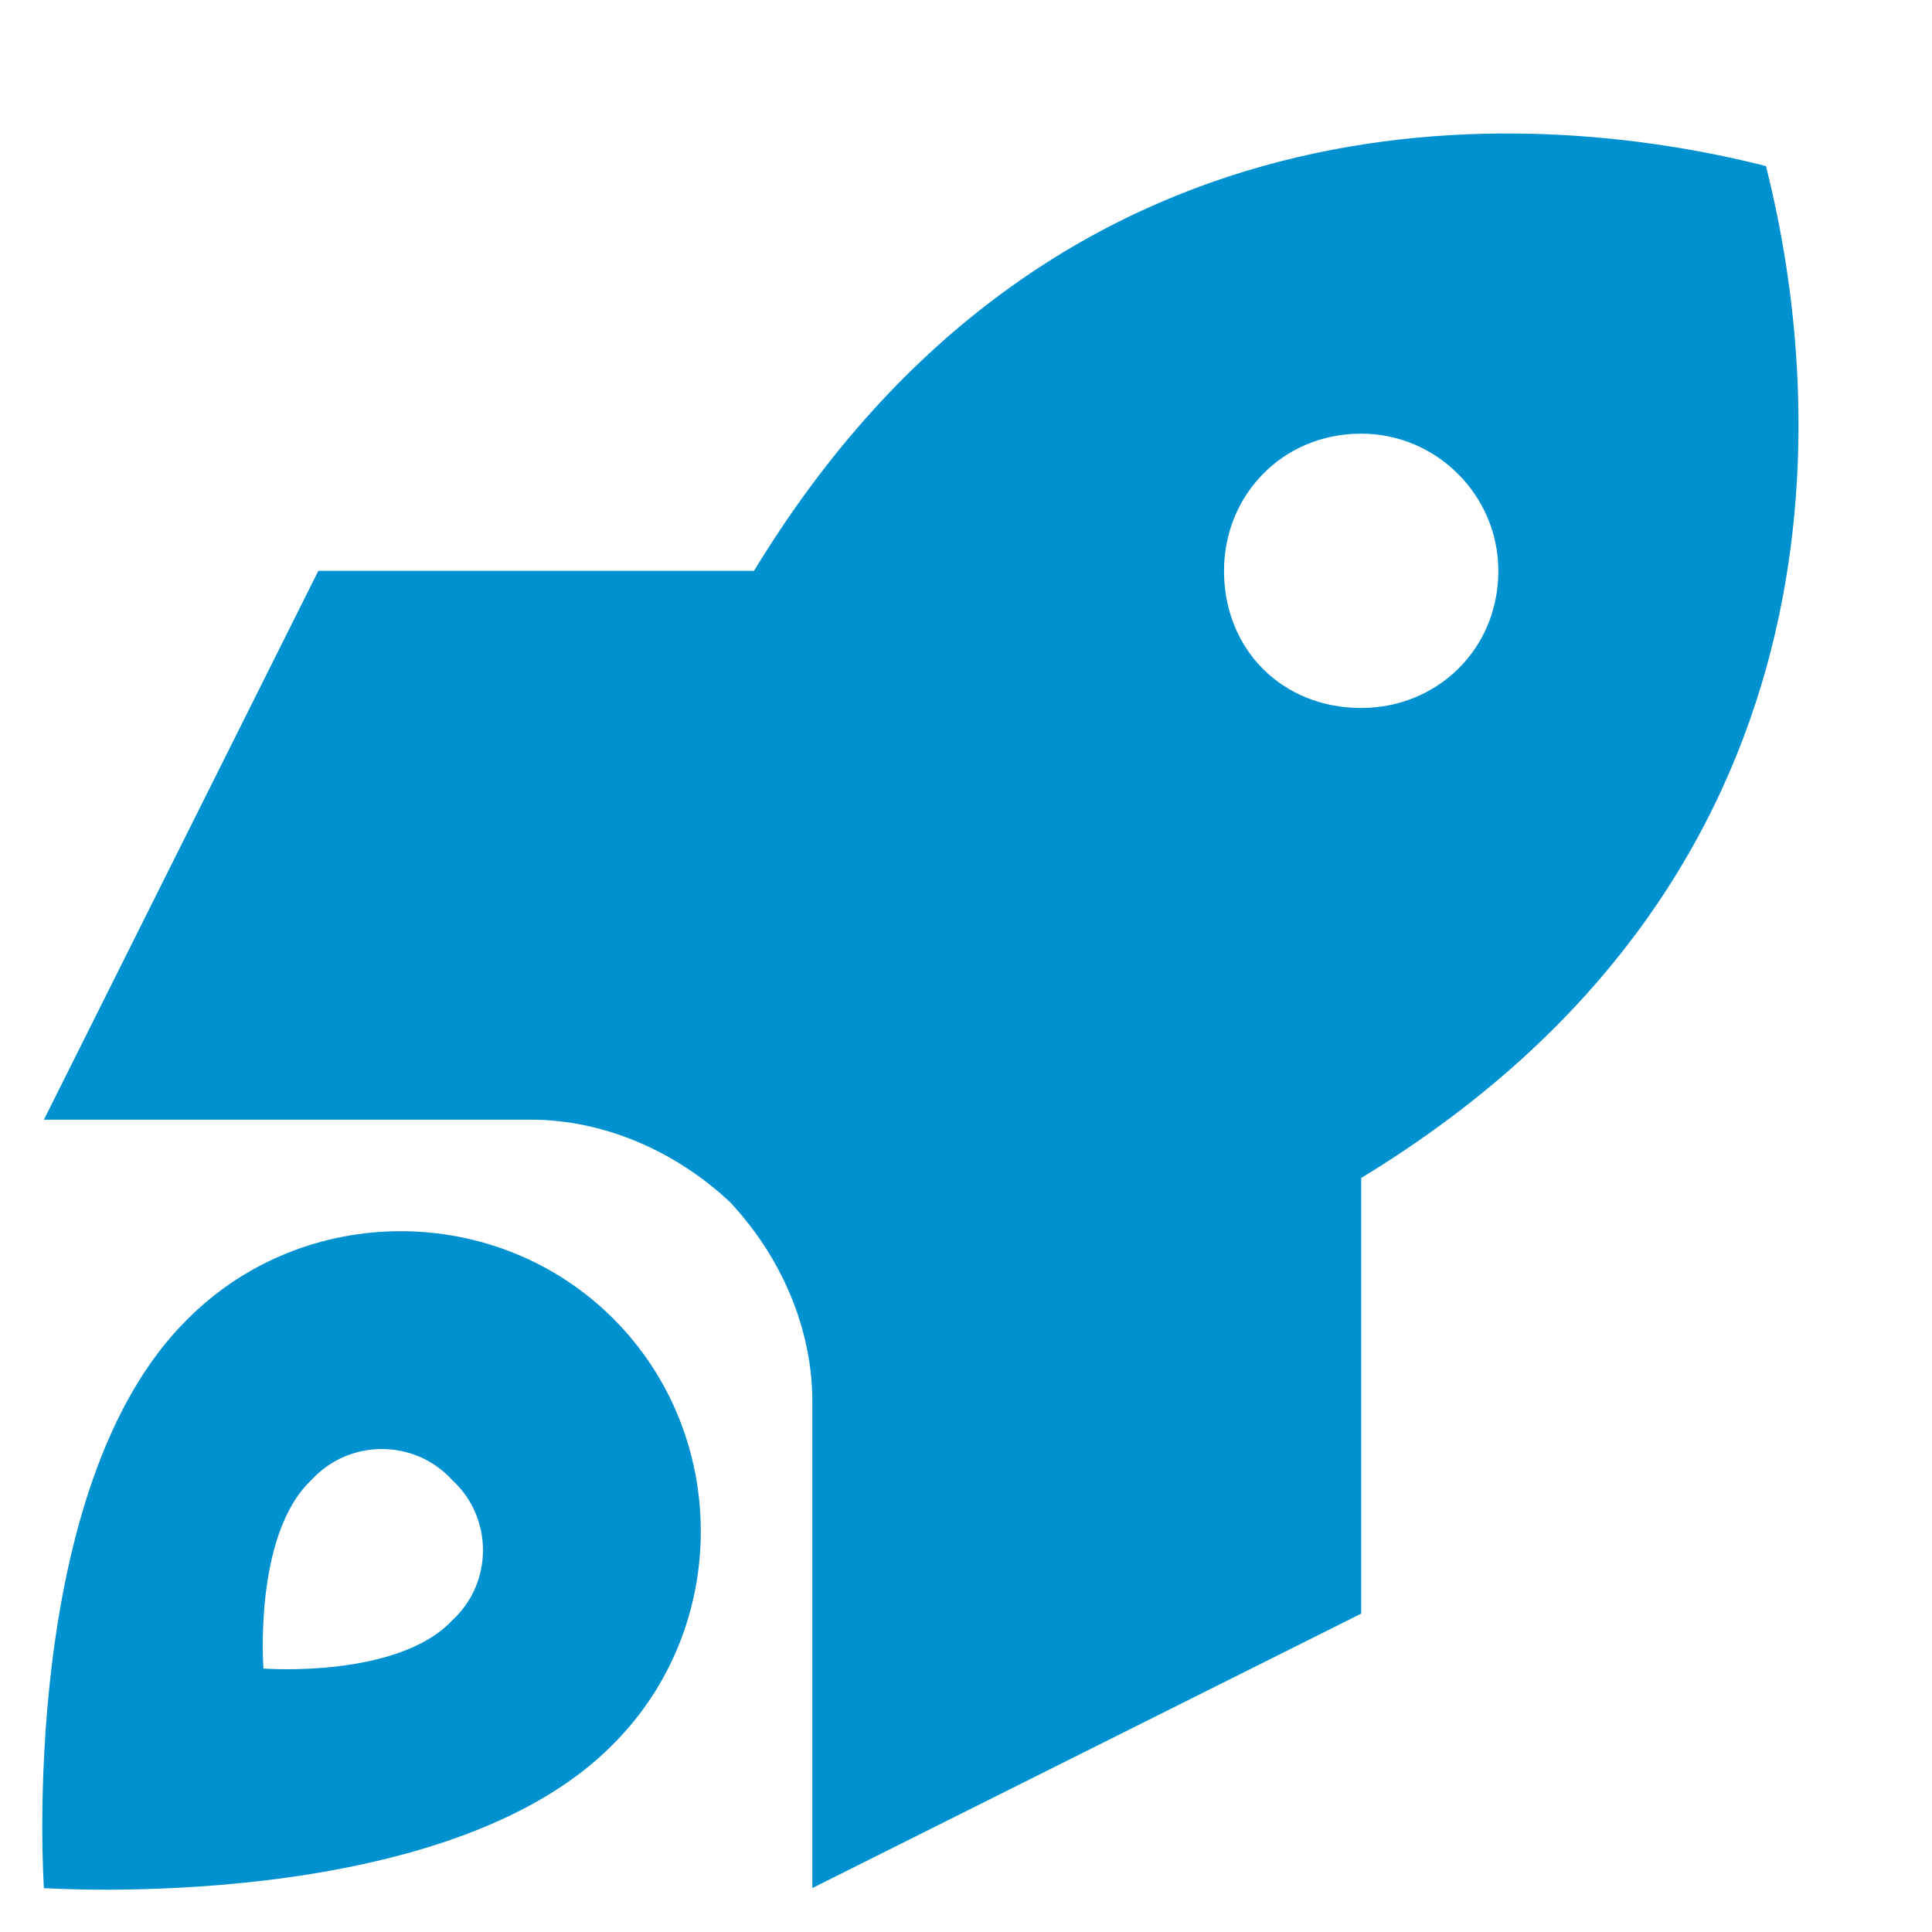
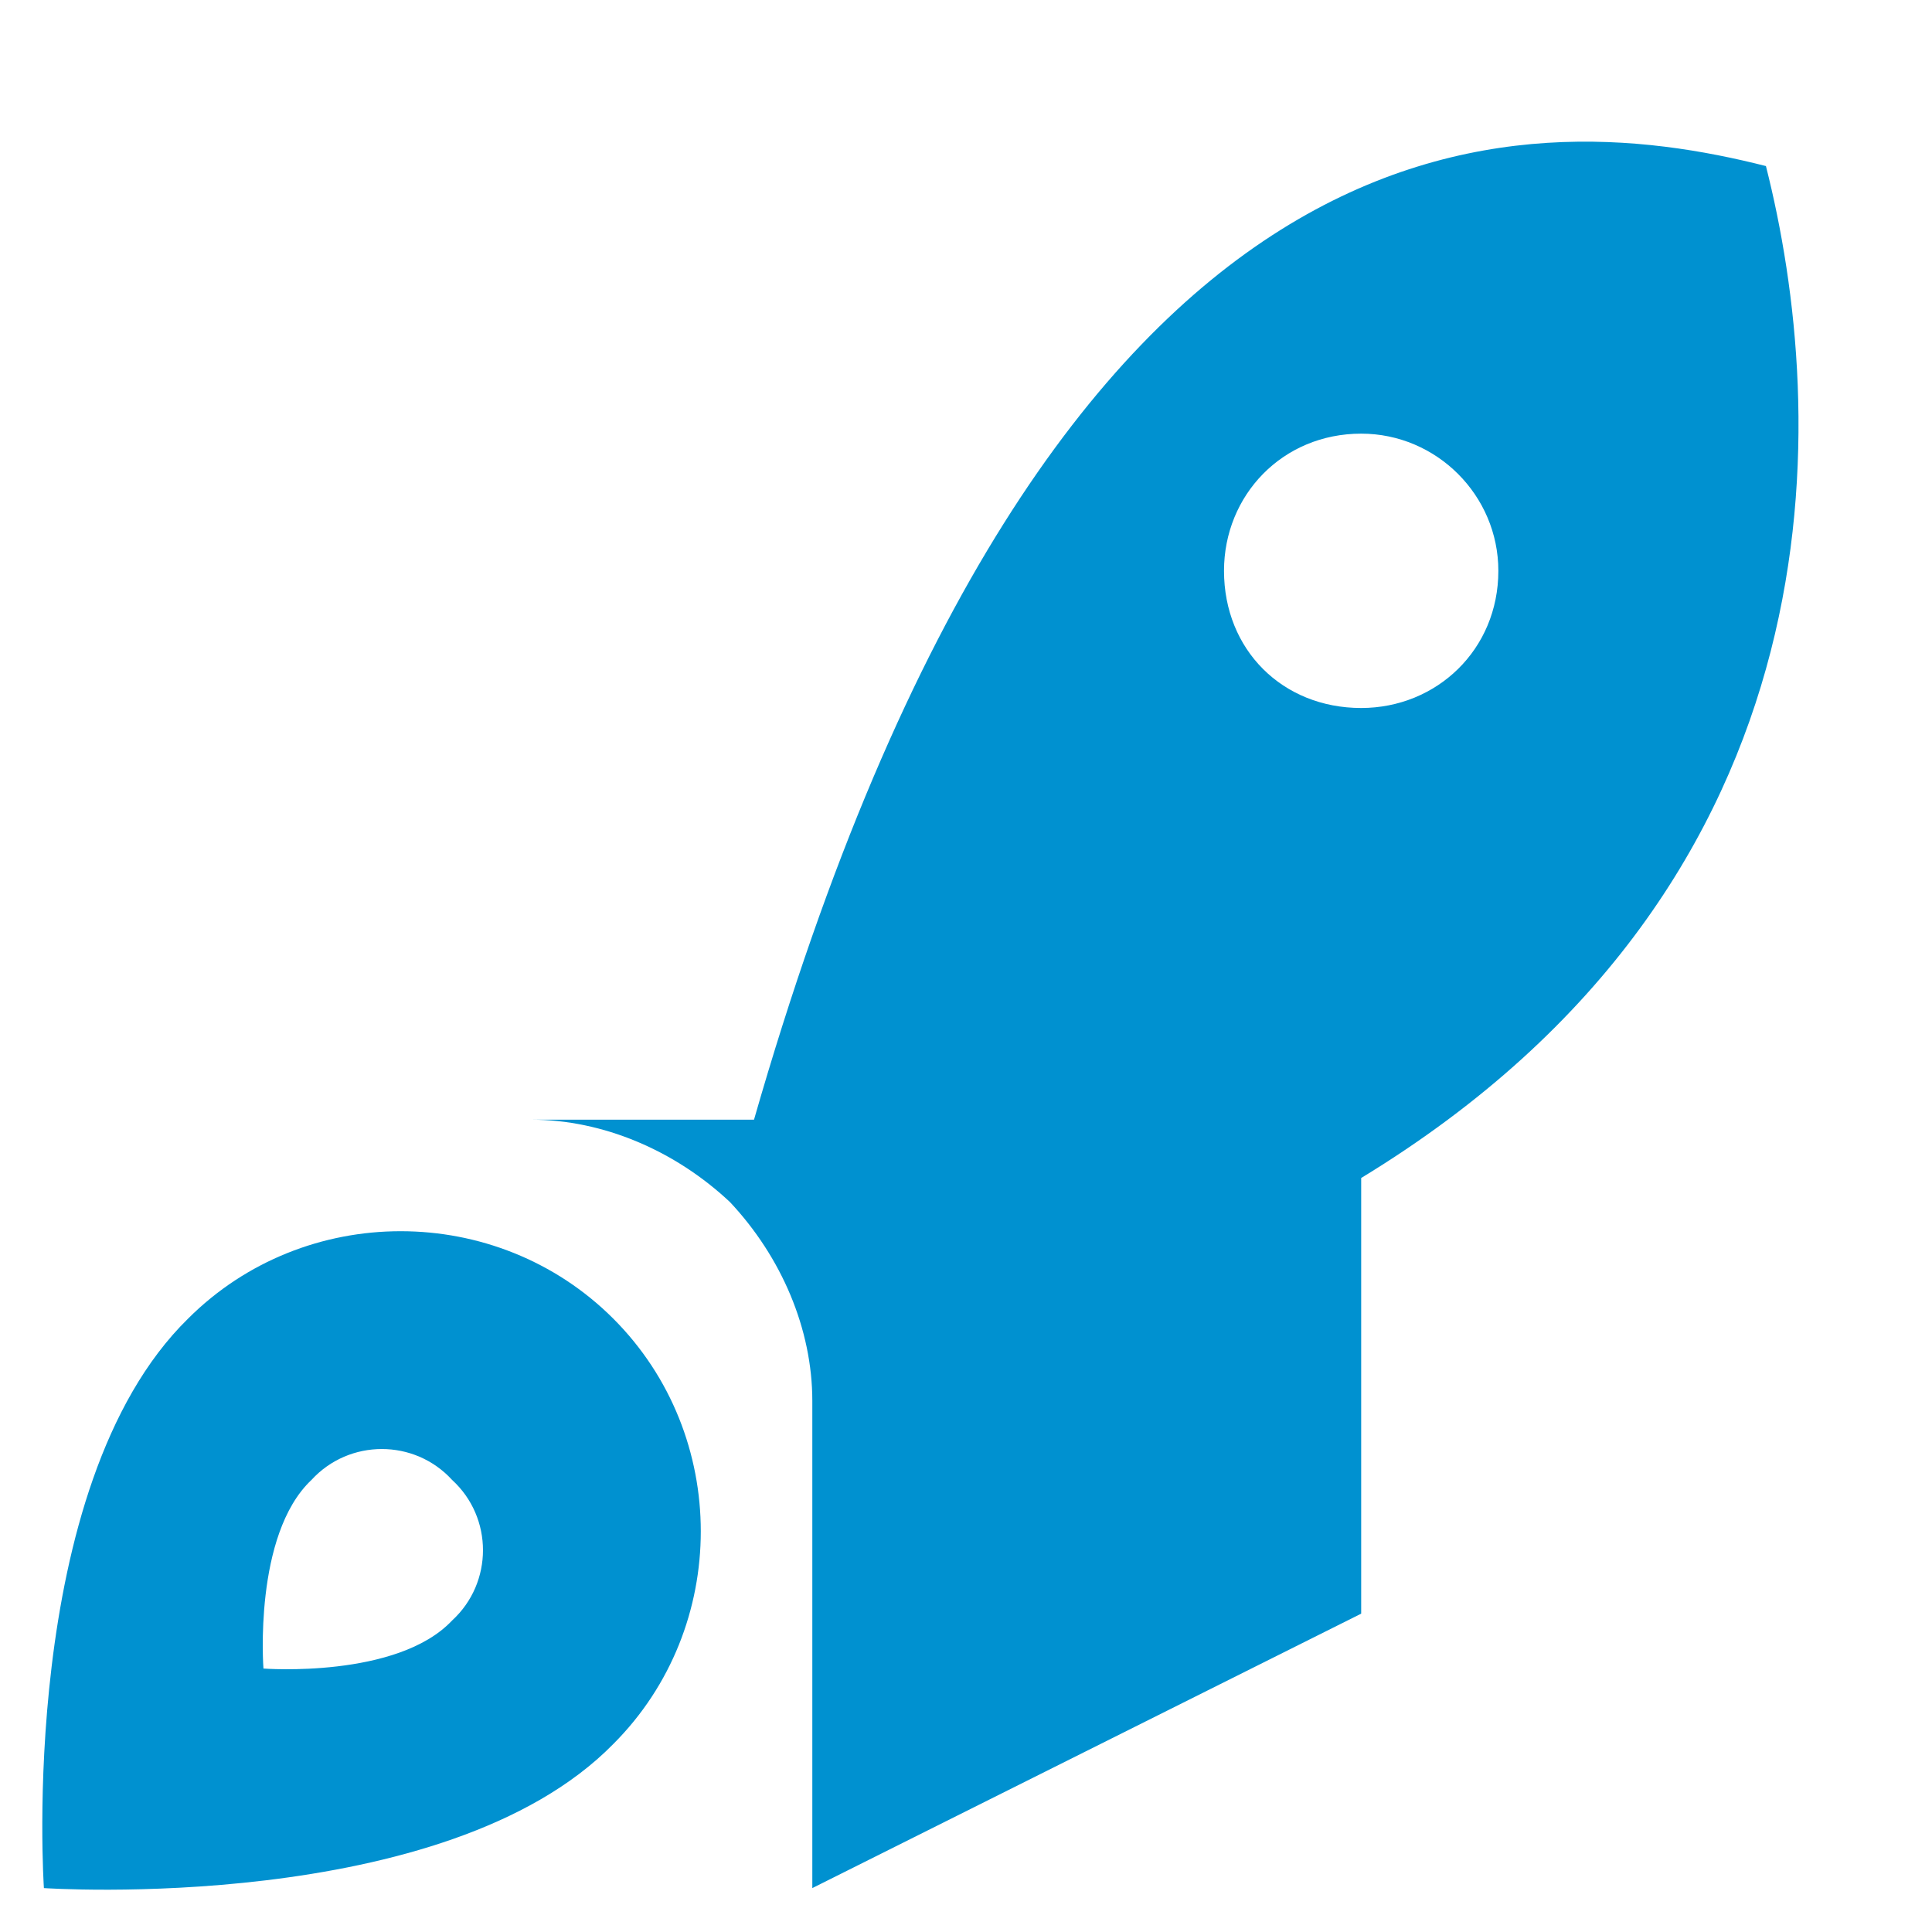
<svg xmlns="http://www.w3.org/2000/svg" width="22" height="22" viewBox="0 0 22 22" fill="none">
-   <path d="M15.5 13.414V18.375L9.25 21.5V15.953C9.25 15.133 8.898 14.312 8.312 13.688C7.688 13.102 6.867 12.75 6.047 12.75H0.5L3.625 6.5H8.586C11.984 0.914 17.336 1.188 20.109 1.891C20.812 4.664 21.086 10.016 15.5 13.414ZM17.062 6.5C17.062 5.641 16.359 4.938 15.5 4.938C14.602 4.938 13.938 5.641 13.938 6.5C13.938 7.398 14.602 8.062 15.5 8.062C16.359 8.062 17.062 7.398 17.062 6.5ZM6.984 19.859C5.07 21.812 0.5 21.5 0.5 21.5C0.5 21.5 0.188 16.93 2.141 15.016C3.469 13.688 5.656 13.688 6.984 15.016C8.312 16.344 8.312 18.531 6.984 19.859ZM5.148 18.453C5.617 18.023 5.617 17.281 5.148 16.852C4.719 16.383 3.977 16.383 3.547 16.852C2.883 17.477 3 19 3 19C3 19 4.523 19.117 5.148 18.453Z" fill="#0091D0" />
+   <path d="M15.5 13.414V18.375L9.25 21.5V15.953C9.25 15.133 8.898 14.312 8.312 13.688C7.688 13.102 6.867 12.75 6.047 12.75H0.5H8.586C11.984 0.914 17.336 1.188 20.109 1.891C20.812 4.664 21.086 10.016 15.5 13.414ZM17.062 6.5C17.062 5.641 16.359 4.938 15.5 4.938C14.602 4.938 13.938 5.641 13.938 6.5C13.938 7.398 14.602 8.062 15.5 8.062C16.359 8.062 17.062 7.398 17.062 6.5ZM6.984 19.859C5.07 21.812 0.5 21.5 0.5 21.5C0.5 21.5 0.188 16.93 2.141 15.016C3.469 13.688 5.656 13.688 6.984 15.016C8.312 16.344 8.312 18.531 6.984 19.859ZM5.148 18.453C5.617 18.023 5.617 17.281 5.148 16.852C4.719 16.383 3.977 16.383 3.547 16.852C2.883 17.477 3 19 3 19C3 19 4.523 19.117 5.148 18.453Z" fill="#0091D0" />
</svg>